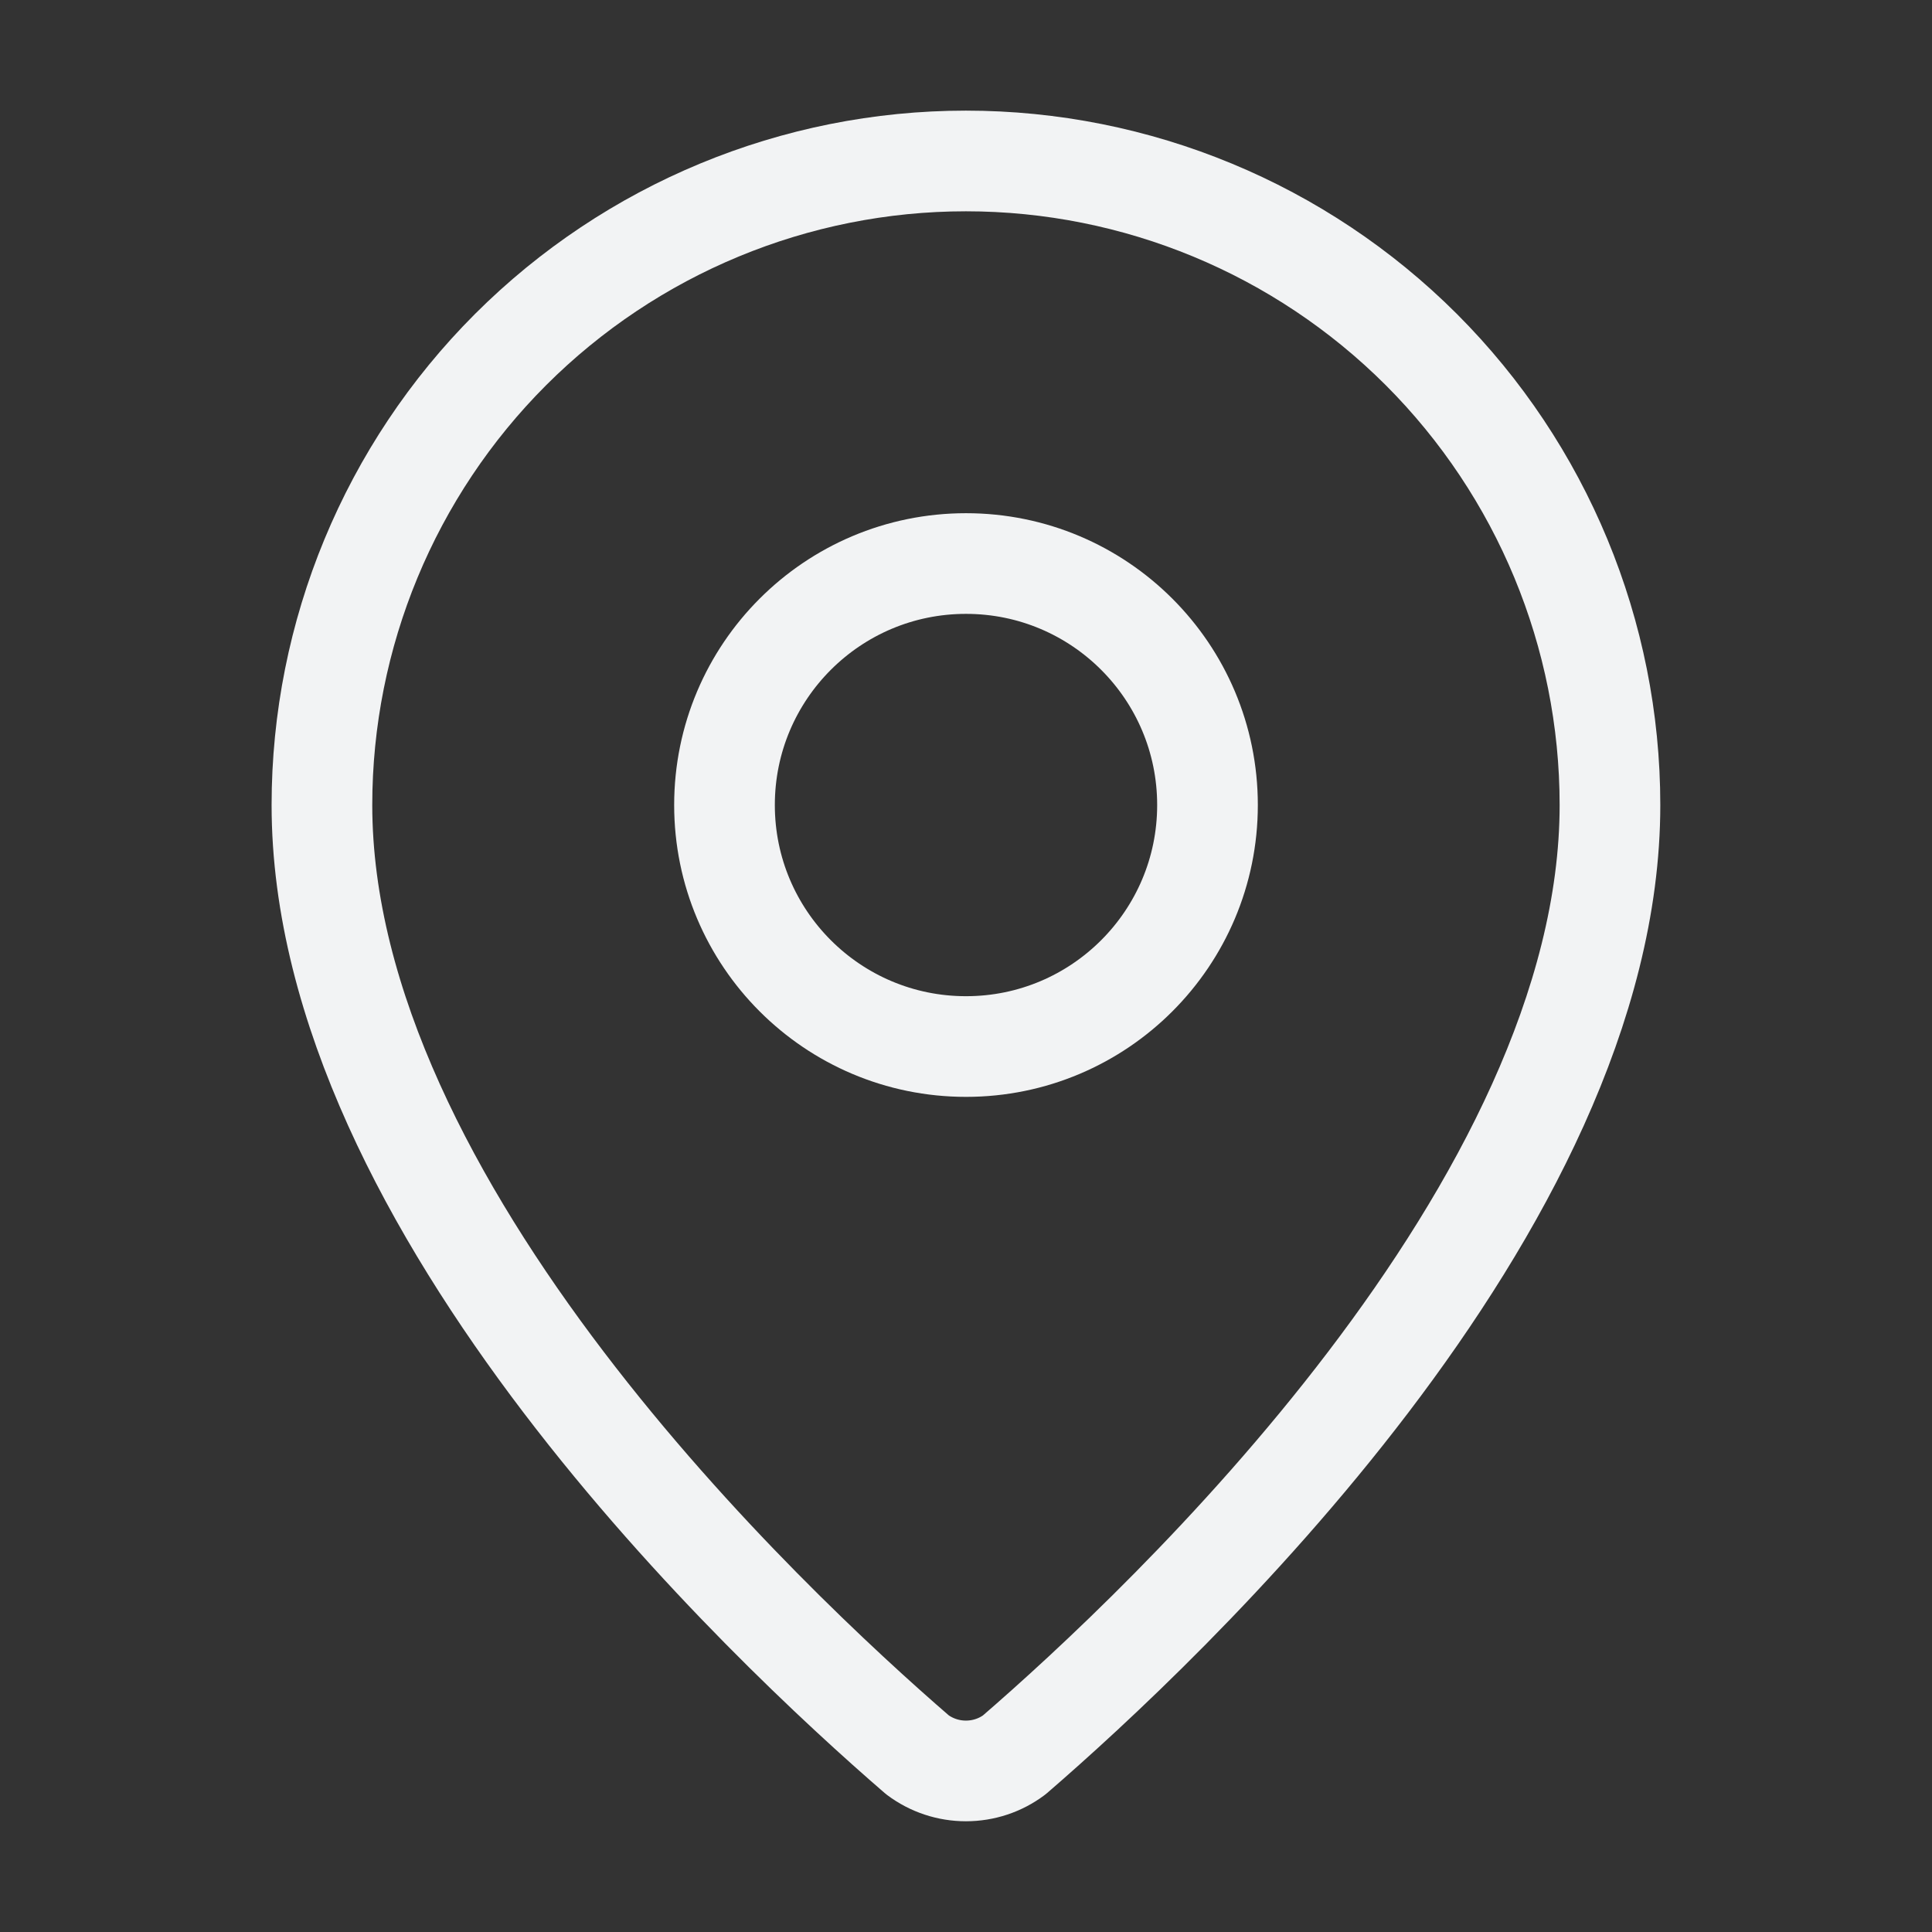
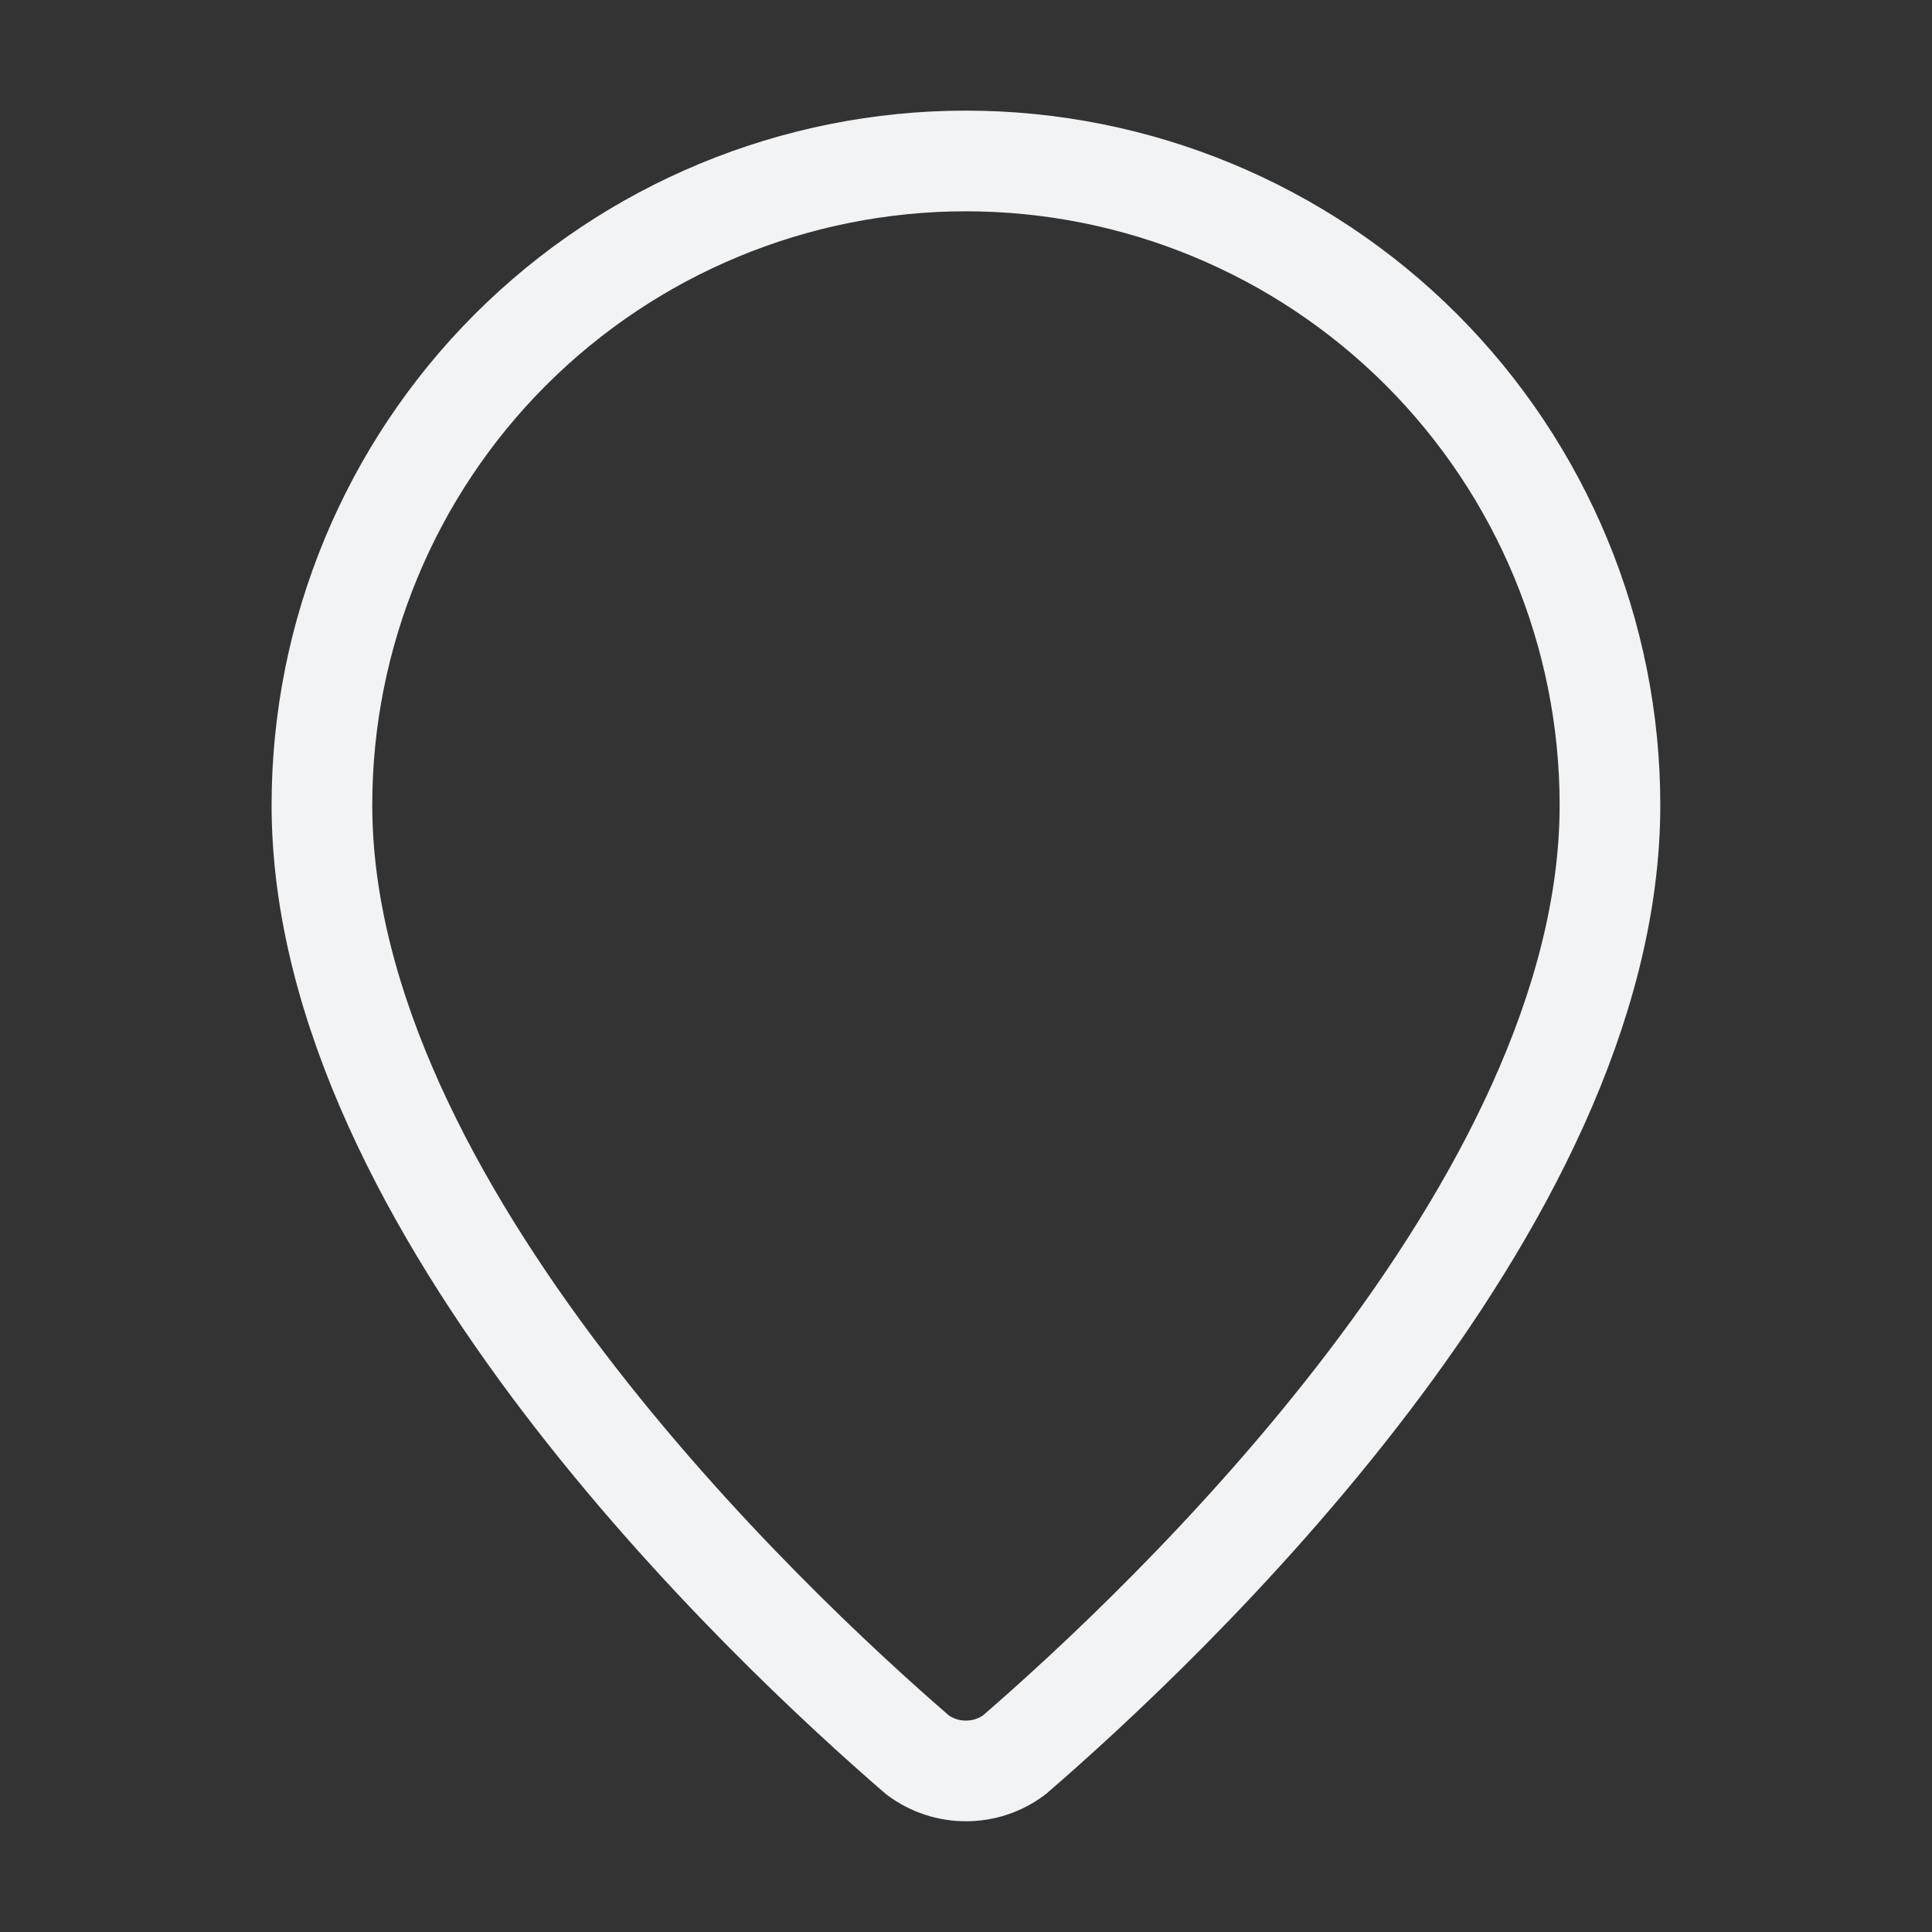
<svg xmlns="http://www.w3.org/2000/svg" width="19" height="19" viewBox="0 0 19 19" fill="none">
  <rect x="0" y="0" width="19" height="19" fill="#333333" stroke="none" />
  <path d="M15.833 7.917C15.833 11.869 11.447 15.986 9.975 17.258C9.838 17.361 9.671 17.416 9.499 17.416C9.328 17.416 9.161 17.361 9.023 17.258C7.551 15.986 3.166 11.869 3.166 7.917C3.166 6.237 3.833 4.626 5.021 3.438C6.209 2.251 7.82 1.583 9.499 1.583C11.179 1.583 12.79 2.251 13.978 3.438C15.165 4.626 15.833 6.237 15.833 7.917Z" stroke="#F2F3F4" stroke-width="0.99" stroke-linecap="round" stroke-linejoin="round" />
-   <path d="M9.5 10.292C10.812 10.292 11.875 9.228 11.875 7.917C11.875 6.605 10.812 5.542 9.5 5.542C8.188 5.542 7.125 6.605 7.125 7.917C7.125 9.228 8.188 10.292 9.5 10.292Z" stroke="#F2F3F4" stroke-width="0.99" stroke-linecap="round" stroke-linejoin="round" />
</svg>